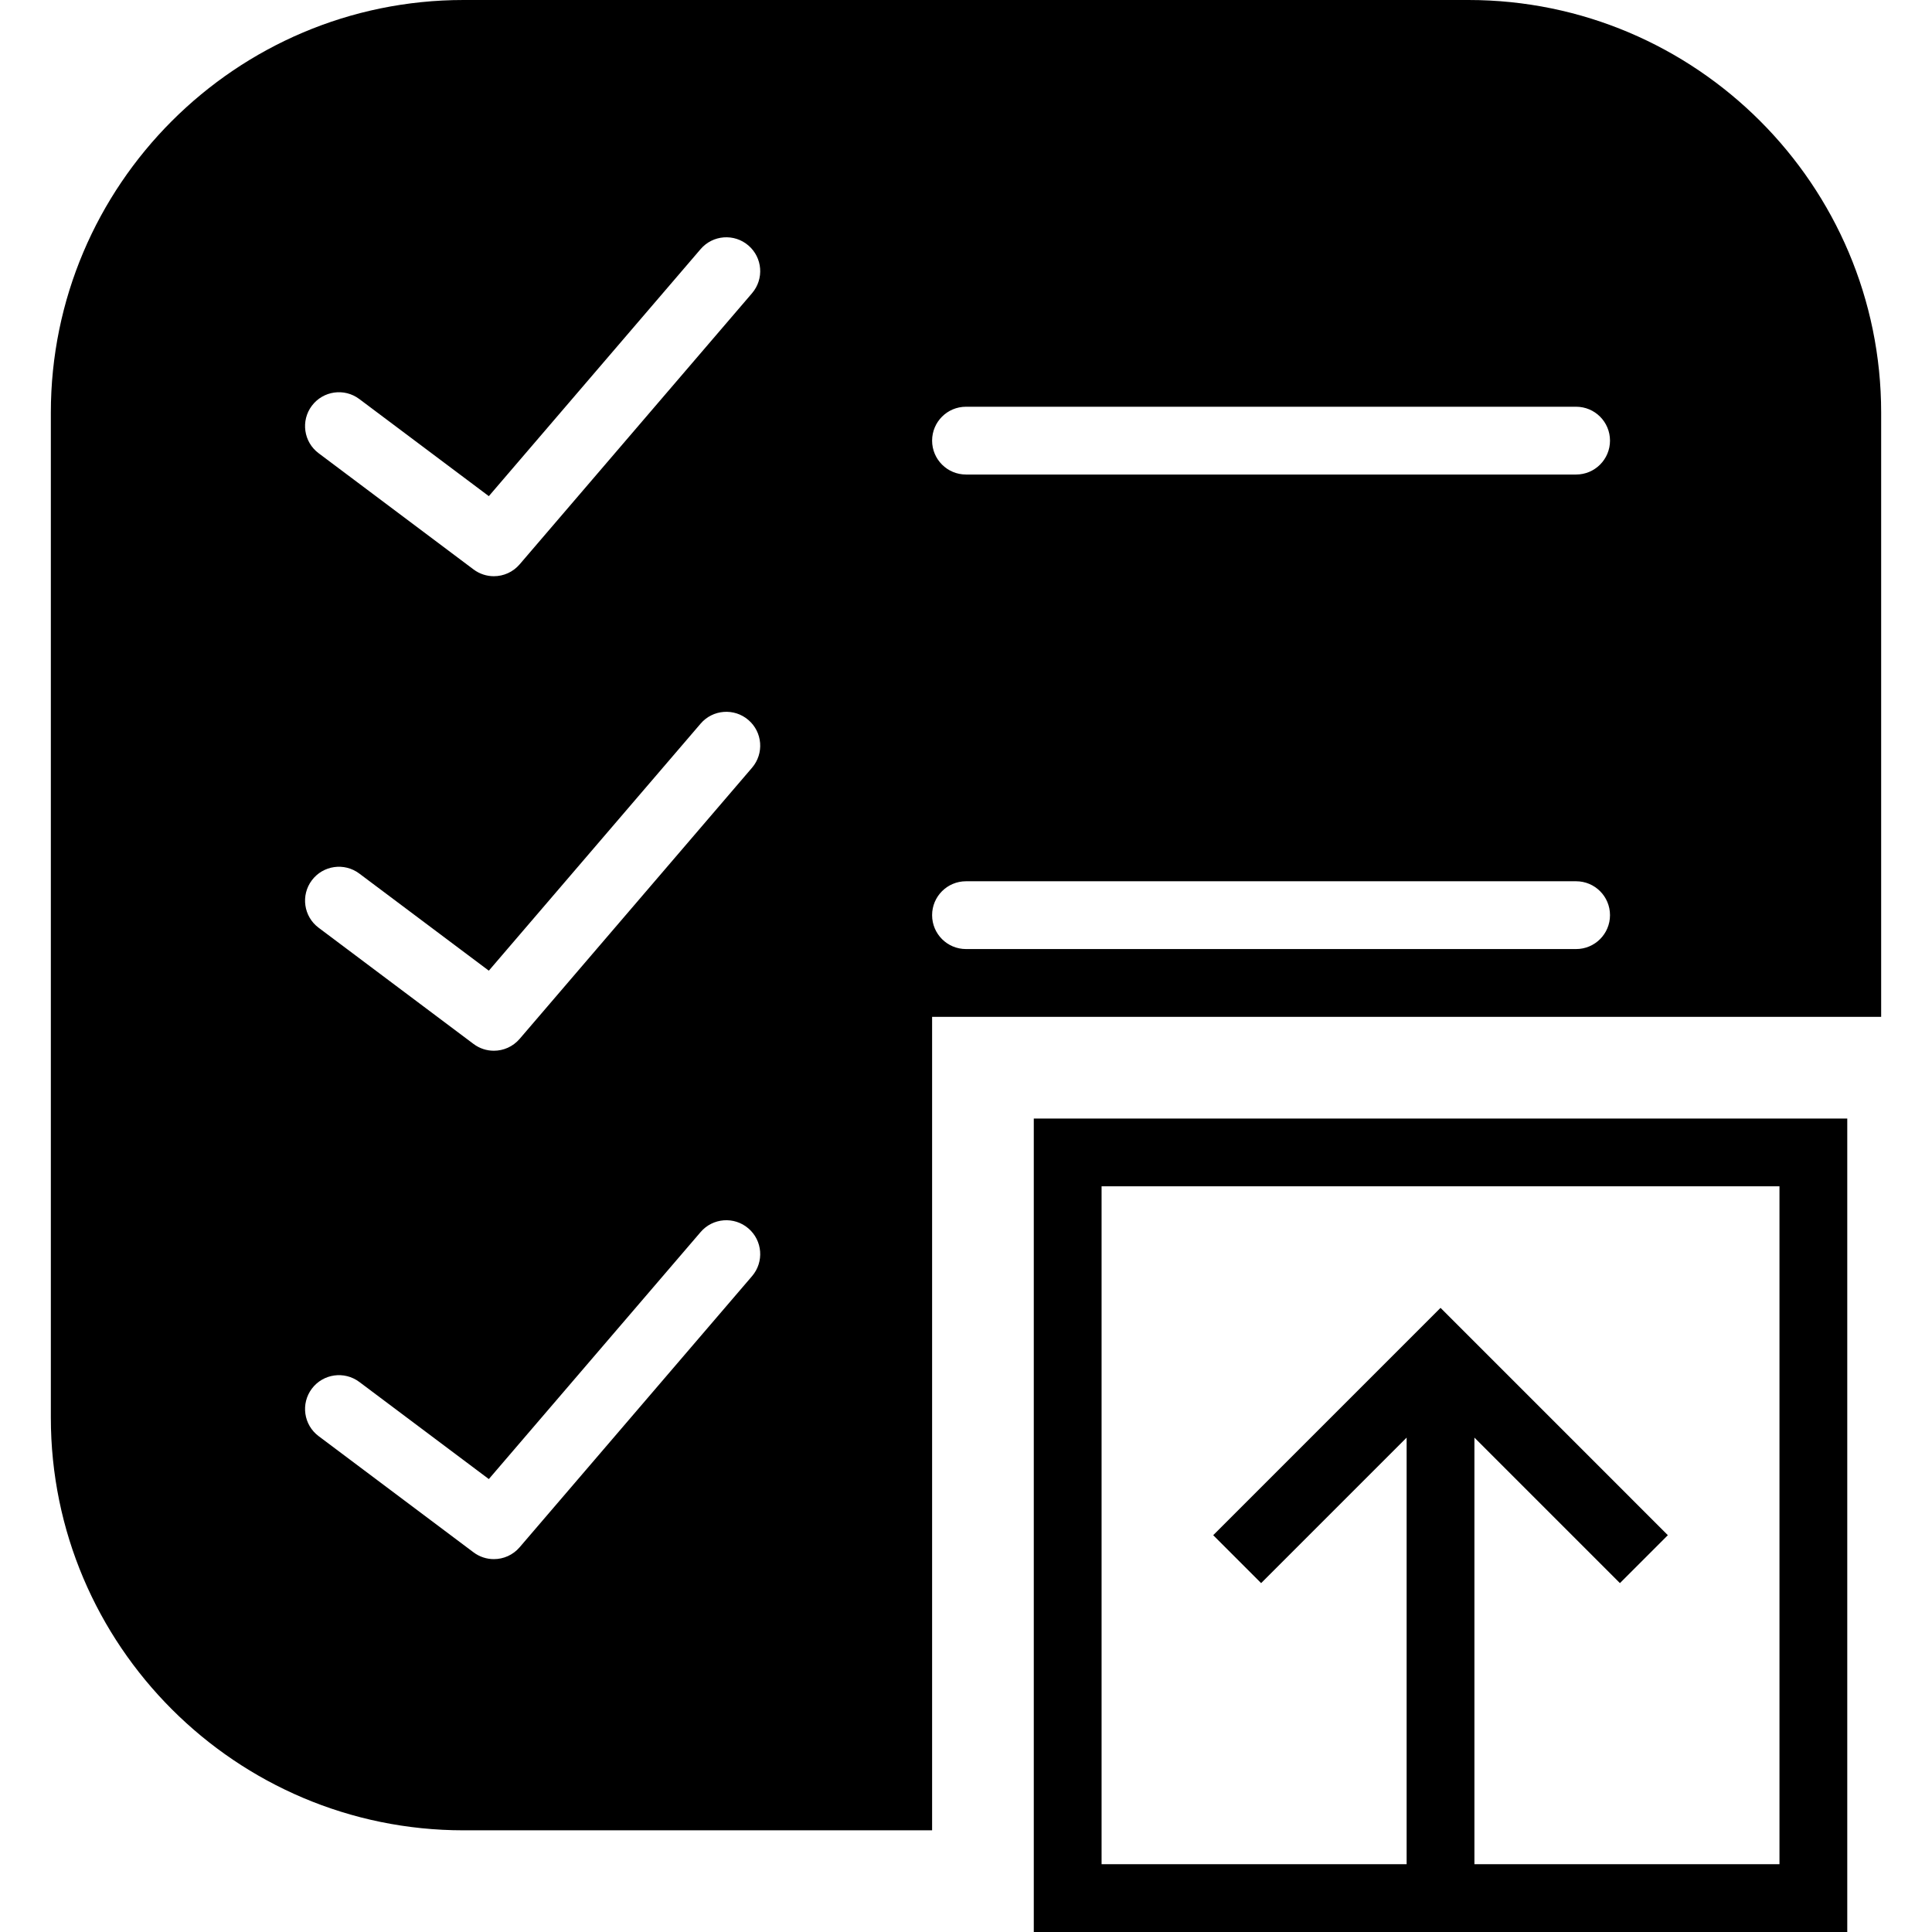
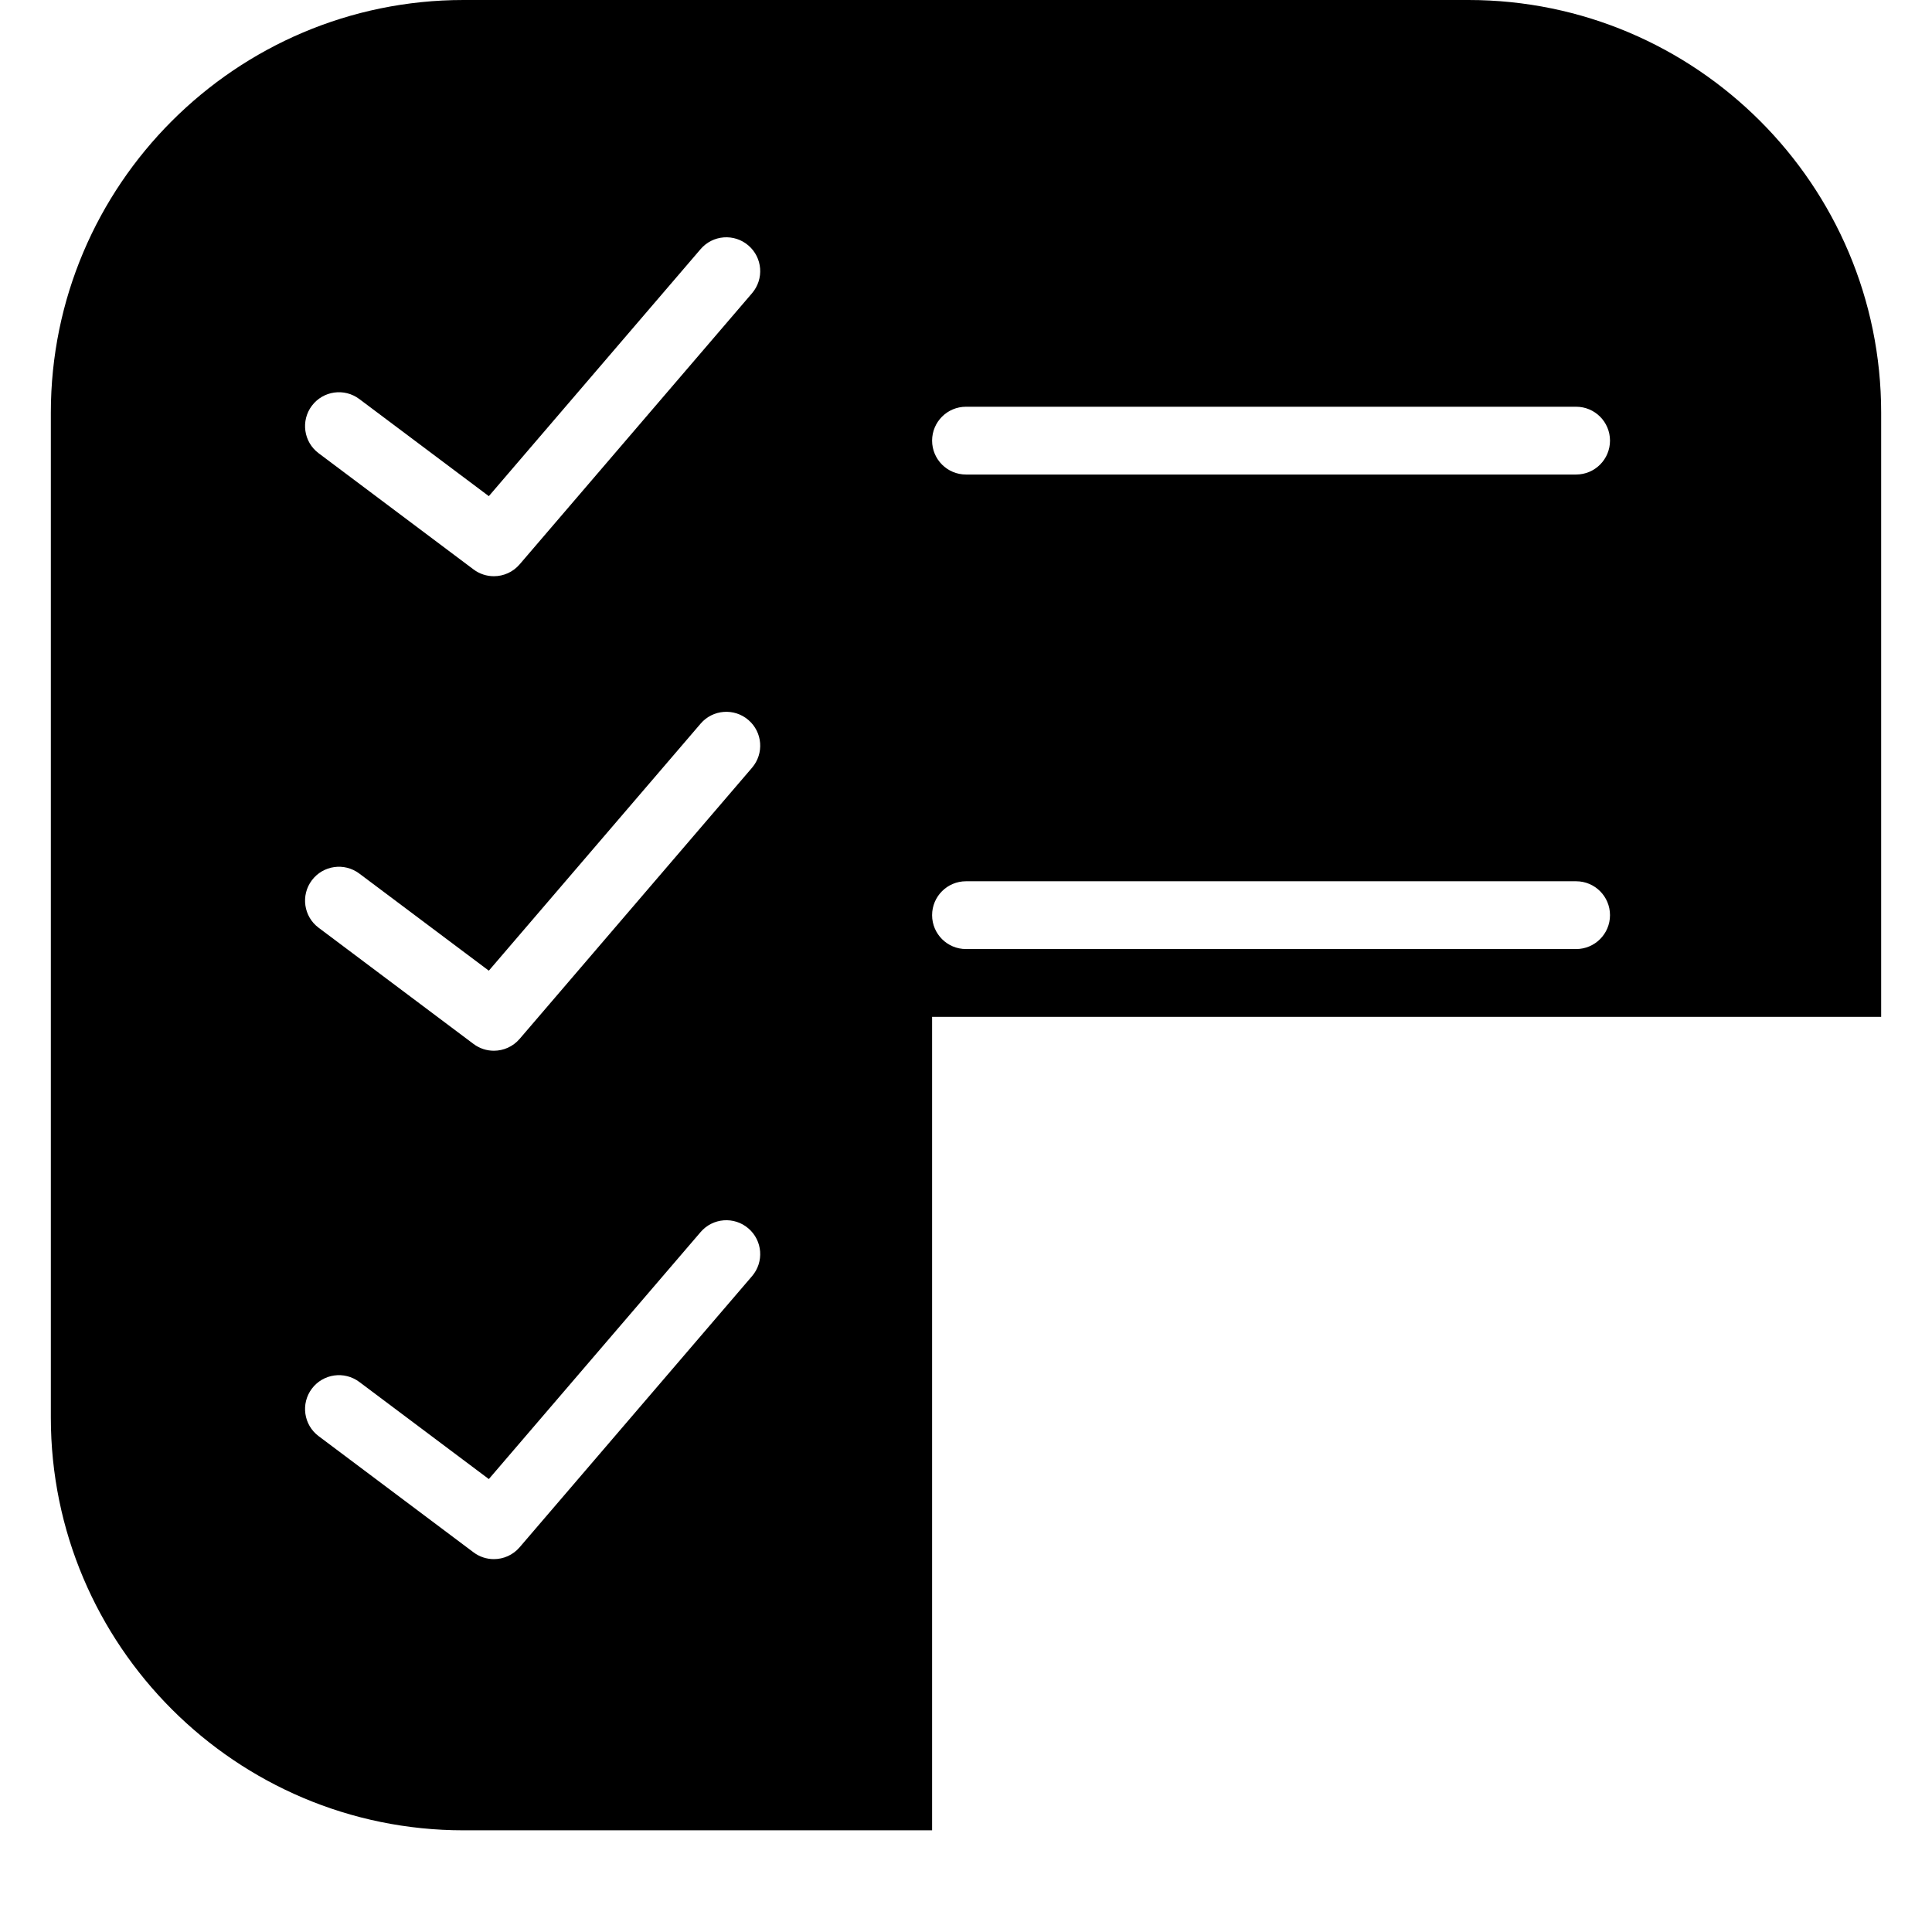
<svg xmlns="http://www.w3.org/2000/svg" fill="#000000" height="800px" width="800px" version="1.1" id="Capa_1" viewBox="0 0 57 57" xml:space="preserve">
  <g>
-     <path d="M30.5,57h24V33h-24V57z M32.5,35h20v20h-9V42.414l4.293,4.293l1.414-1.414L42.5,38.586l-6.707,6.707l1.414,1.414   l4.293-4.293V55h-9V35z" />
    <path d="M43.324,0H13.676C6.962,0,1.5,5.462,1.5,12.176v29.648C1.5,48.538,6.962,54,13.676,54H27.5V42V30h28V12.176   C55.5,5.462,50.038,0,43.324,0z M22.188,37.65l-6.857,7.999c-0.197,0.23-0.477,0.35-0.76,0.35c-0.209,0-0.42-0.065-0.6-0.2   L9.4,42.37c-0.442-0.331-0.531-0.958-0.2-1.399c0.332-0.442,0.958-0.53,1.4-0.2l3.822,2.866l6.248-7.287   c0.359-0.42,0.992-0.468,1.41-0.108C22.499,36.601,22.547,37.231,22.188,37.65z M22.188,22.65l-6.857,8   c-0.197,0.23-0.477,0.35-0.76,0.35c-0.209,0-0.42-0.065-0.6-0.2L9.4,27.371c-0.442-0.331-0.531-0.958-0.2-1.399   c0.332-0.442,0.958-0.531,1.4-0.2l3.822,2.866l6.248-7.288c0.359-0.42,0.992-0.468,1.41-0.108   C22.499,21.601,22.547,22.231,22.188,22.65z M22.188,8.65l-6.857,8c-0.197,0.23-0.477,0.35-0.76,0.35c-0.209,0-0.42-0.065-0.6-0.2   L9.4,13.371c-0.442-0.331-0.531-0.958-0.2-1.399c0.332-0.442,0.958-0.531,1.4-0.2l3.822,2.866l6.248-7.288   c0.359-0.42,0.992-0.468,1.41-0.108C22.499,7.601,22.547,8.231,22.188,8.65z M46.5,28h-18c-0.552,0-1-0.447-1-1s0.448-1,1-1h18   c0.552,0,1,0.447,1,1S47.052,28,46.5,28z M46.5,14h-18c-0.552,0-1-0.447-1-1s0.448-1,1-1h18c0.552,0,1,0.447,1,1S47.052,14,46.5,14   z" />
  </g>
</svg>